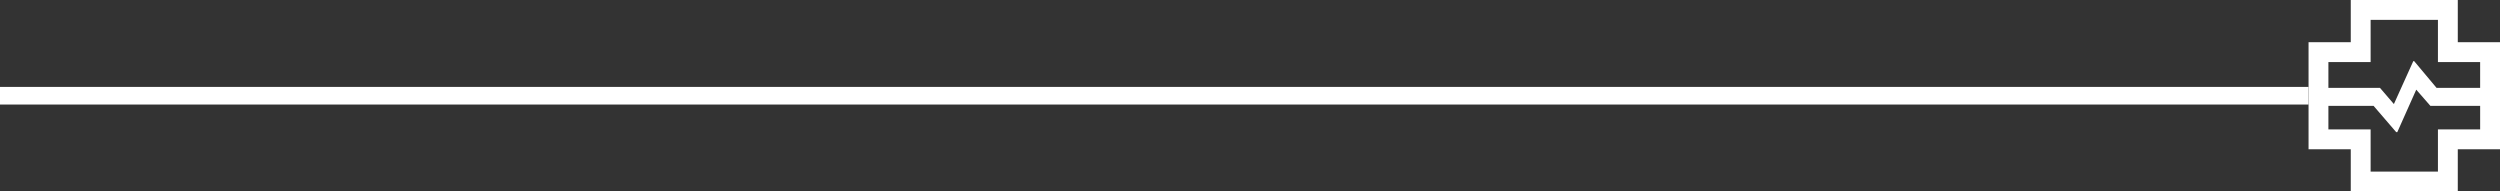
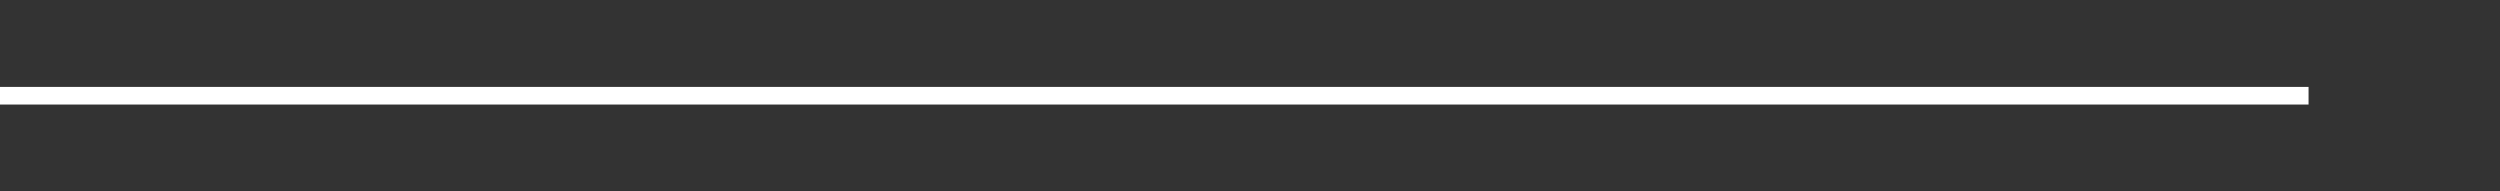
<svg xmlns="http://www.w3.org/2000/svg" width="709.32" height="54.32" viewBox="0 0 709.32 54.32">
  <rect x="0" y="0" width="709.32" height="54.32" fill="#333333" stroke="none" />
  <g id="Resultados_Pessoas1" transform="translate(-13361.5 14298.66)">
    <g id="Resultados_Wand">
      <line id="Line_21" data-name="Line 21" x1="655" transform="translate(13361.5 -14271.5)" fill="none" stroke="#fff" stroke-width="5" />
    </g>
-     <path id="health_metrics_FILL0_wght700_GRAD0_opsz48" d="M72.978-845.68v-11.978H61v-30.365H72.978V-900h30.365v11.978H115.32v30.365H103.343v11.978Zm-6.345-29.394H81.265l3.949,4.6,5.5-12.172h.259l6.345,7.575h12.366v-7.316H97.71v-11.978H78.61v11.978H66.633ZM78.61-851.312h19.1V-863.29h11.978v-6.669H95.573l-4.014-4.6-5.374,12.042h-.324l-6.41-7.446H66.633v6.669H78.61ZM88.128-872.807Z" transform="translate(13955.5 -13398.66)" fill="#fff" />
  </g>
</svg>